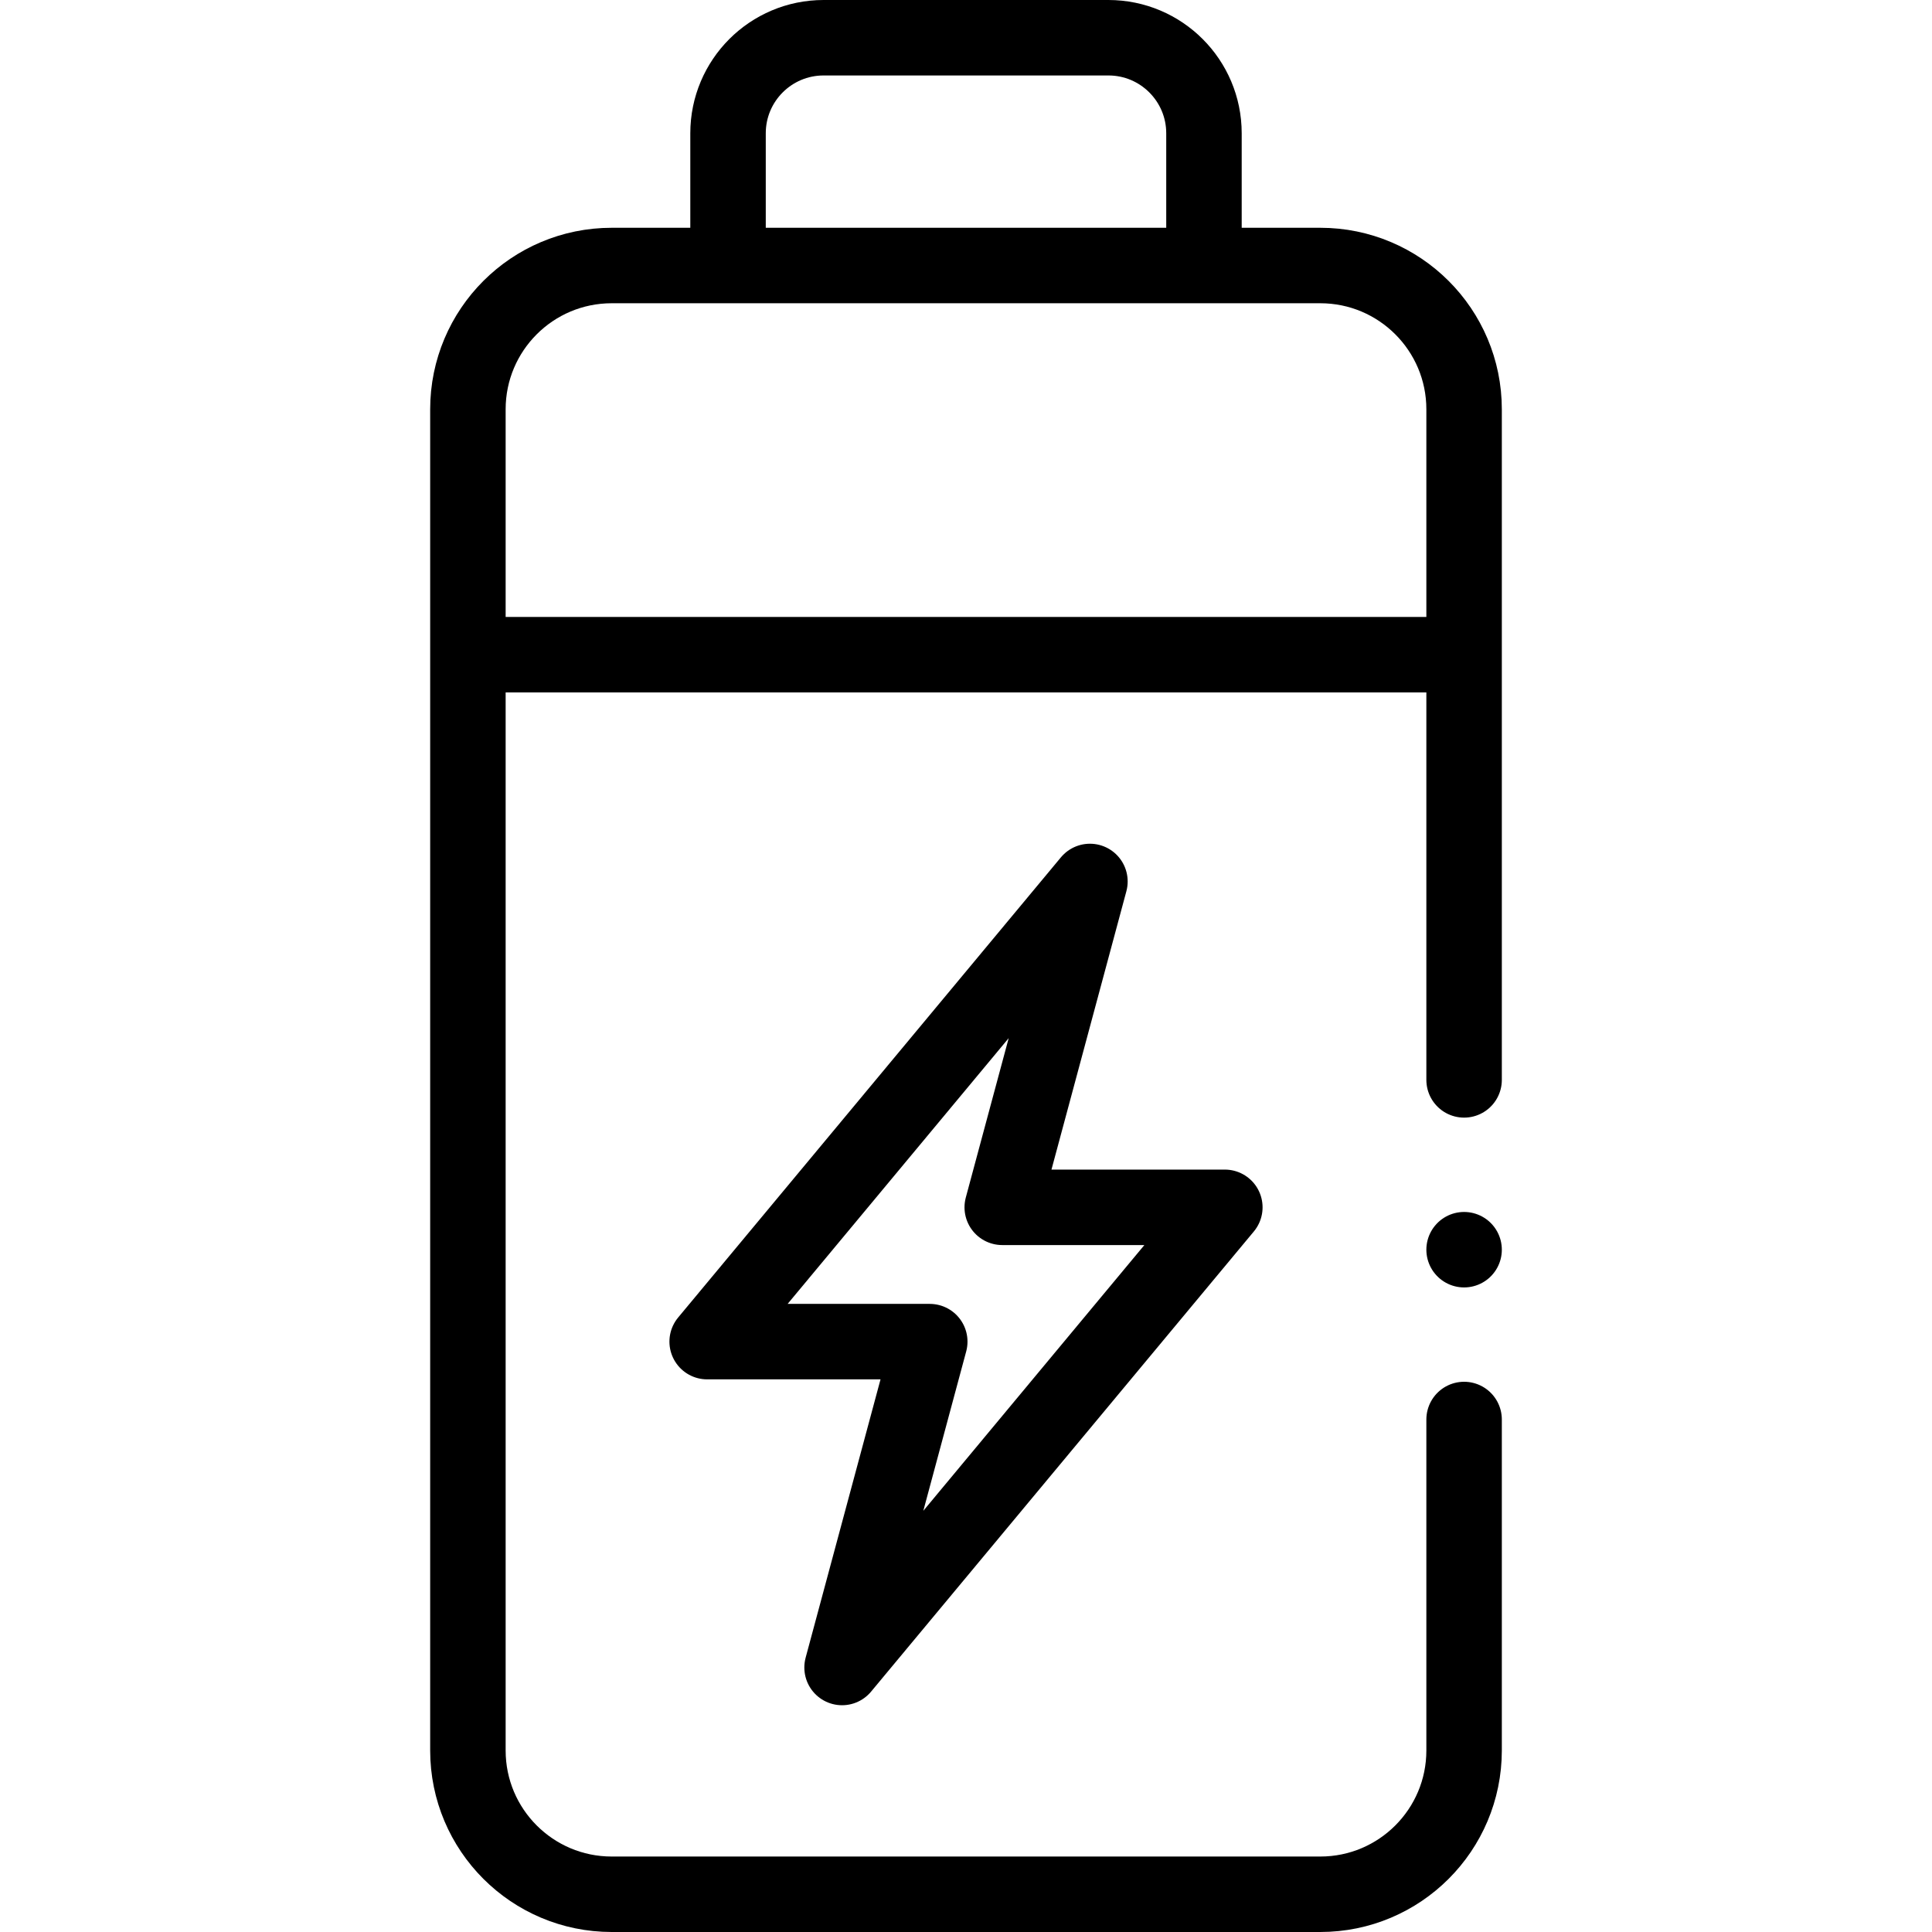
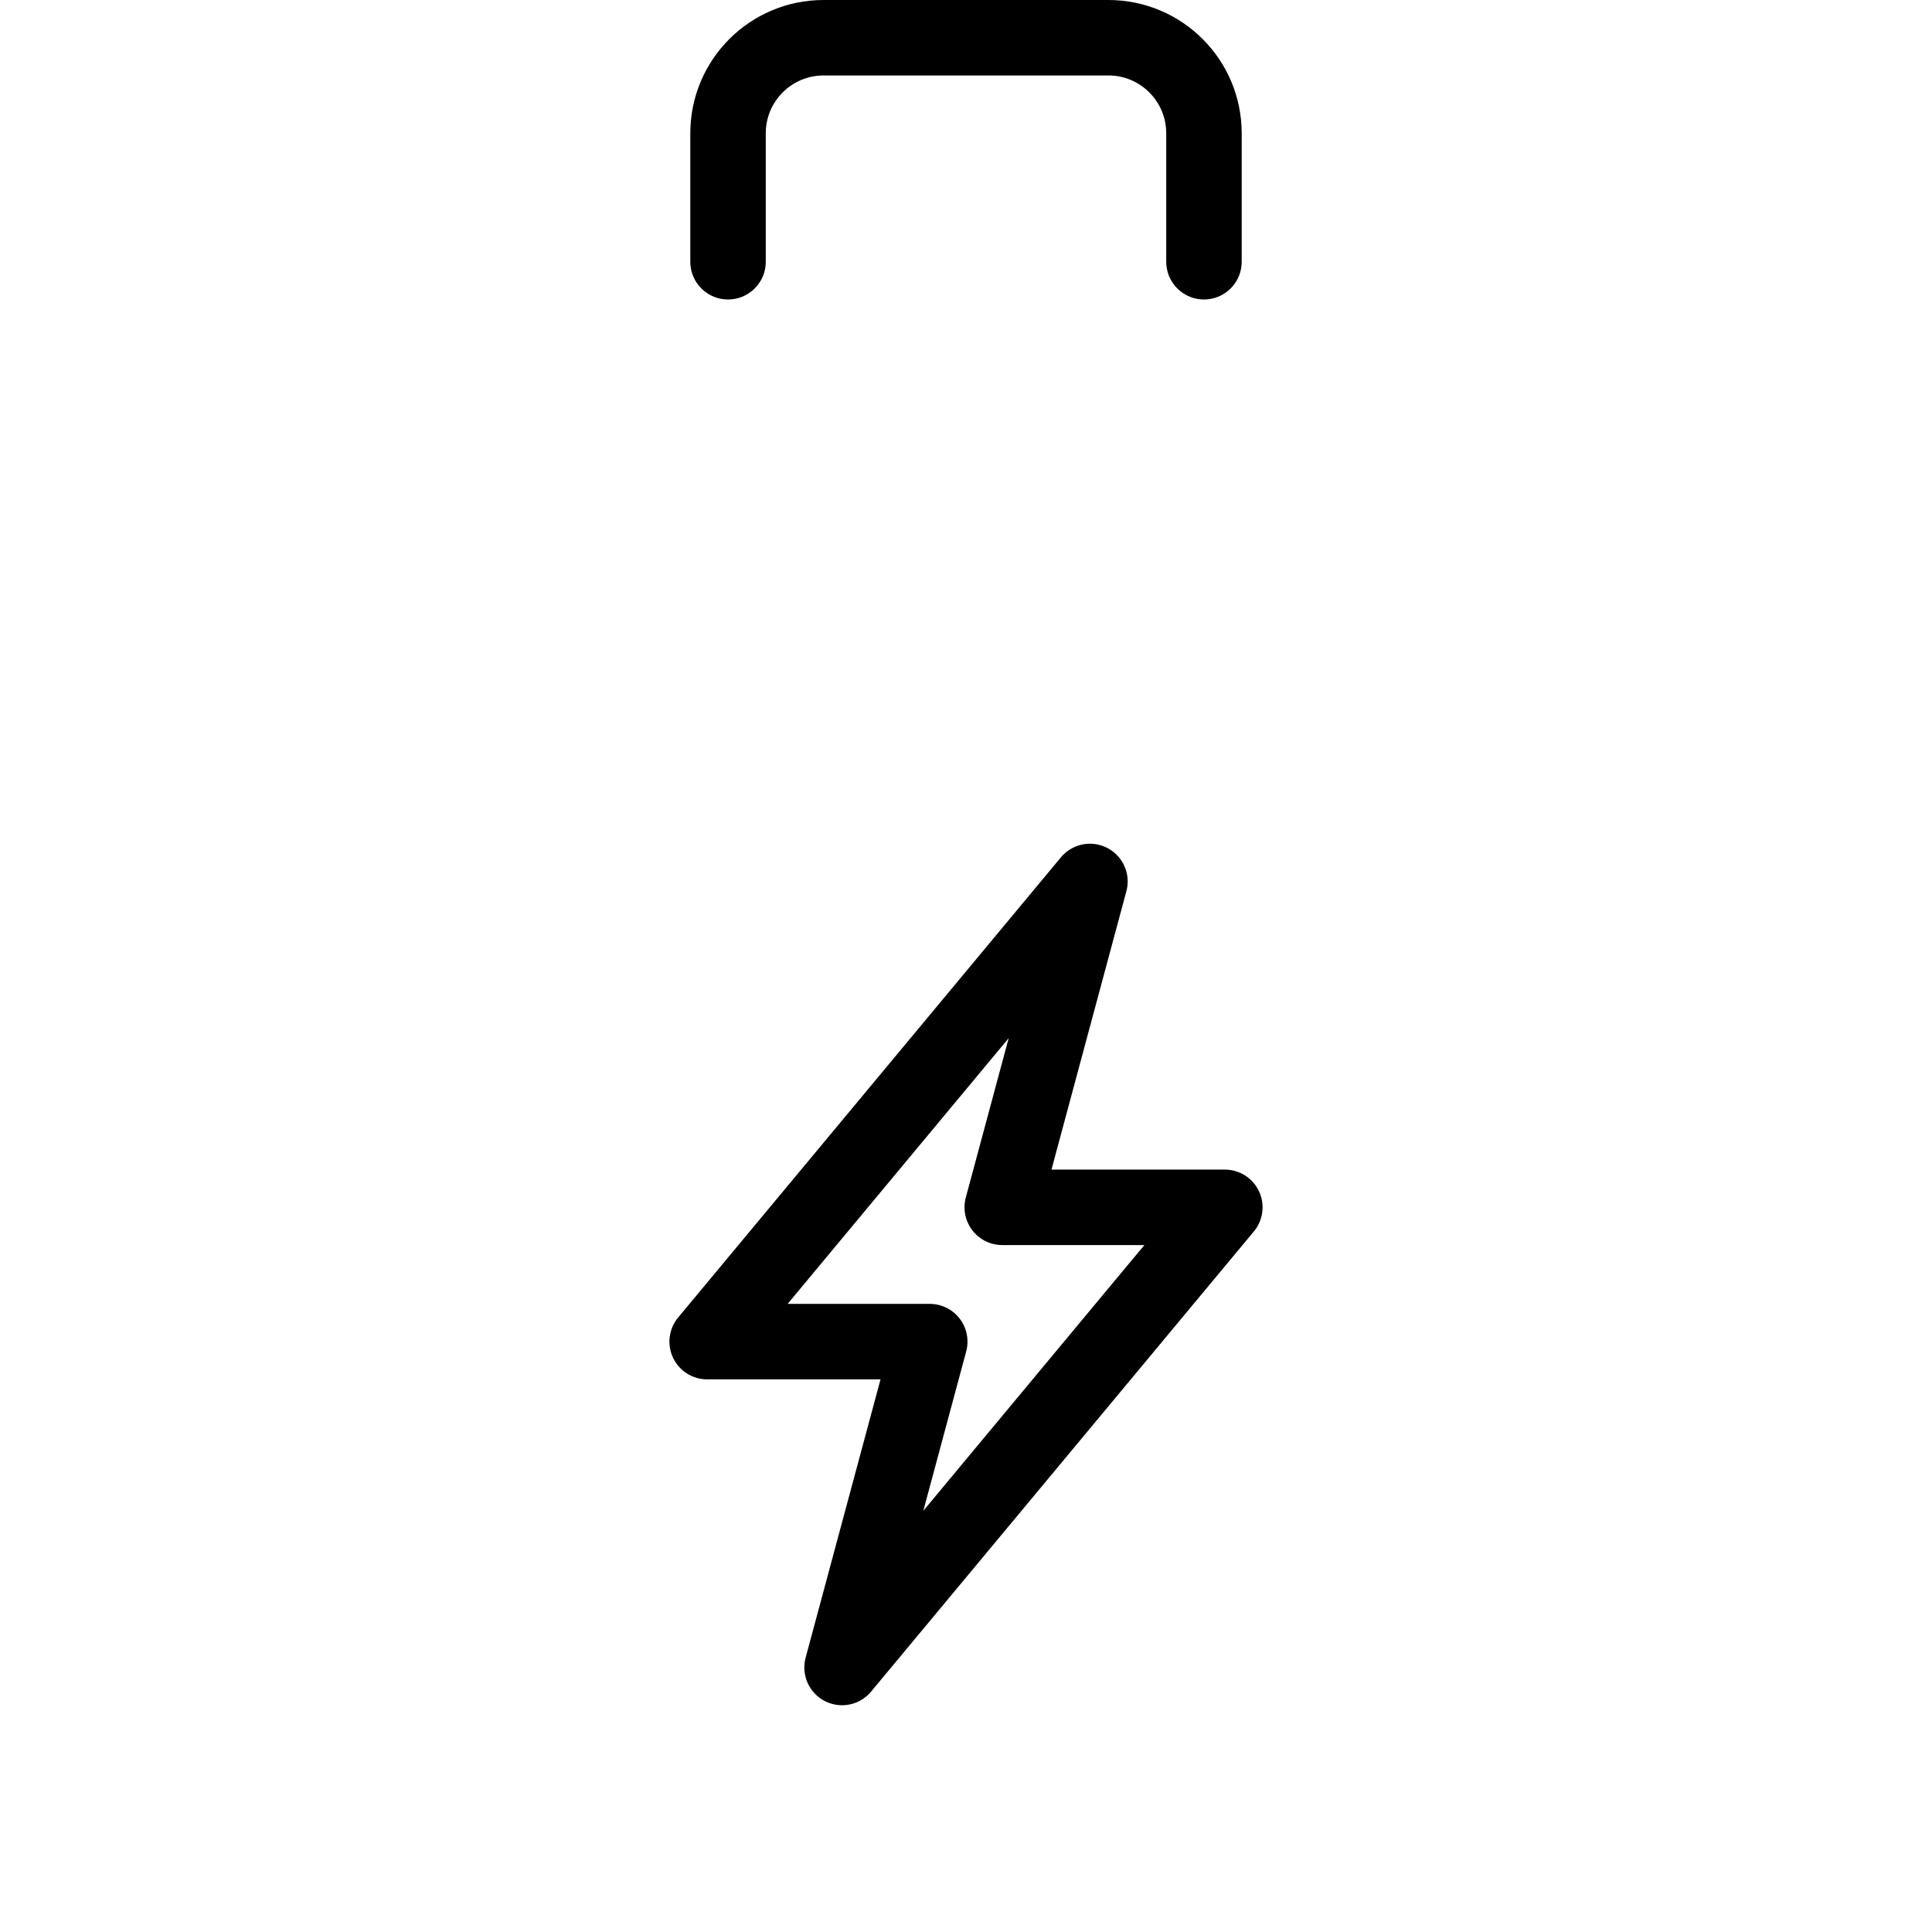
<svg xmlns="http://www.w3.org/2000/svg" version="1.1" id="Capa_1" x="0px" y="0px" viewBox="0 0 512 512" style="enable-background:new 0 0 512 512;" xml:space="preserve" width="512" height="512">
  <g>
-     <line style="fill:none;stroke:#000000;stroke-width:20;stroke-linecap:round;stroke-linejoin:round;stroke-miterlimit:10;" x1="125" y1="173.499" x2="387" y2="173.499" />
-     <path style="fill:none;stroke:#000000;stroke-width:20;stroke-linecap:round;stroke-linejoin:round;stroke-miterlimit:10;" d="&#10;&#09;&#09;M388,376.182v87.706C388,484.937,370.937,502,349.888,502H162.112C141.063,502,124,484.937,124,463.888V108.476&#10;&#09;&#09;c0-21.049,17.063-38.112,38.112-38.112h187.776c21.049,0,38.112,17.063,38.112,38.112v177.706" />
    <path style="fill:none;stroke:#000000;stroke-width:20;stroke-linecap:round;stroke-linejoin:round;stroke-miterlimit:10;" d="&#10;&#09;&#09;M319.063,69.364v-34.04c0-13.986-11.338-25.324-25.324-25.324h-75.478c-13.986,0-25.324,11.338-25.324,25.324v34.04" />
    <polygon style="fill:none;stroke:#000000;stroke-width:20;stroke-linecap:round;stroke-linejoin:round;stroke-miterlimit:10;" points="&#10;&#09;&#09;288.843,233.596 265.604,319.954 324.595,319.954 223.157,441.903 246.396,355.545 187.405,355.545 &#09;" />
-     <line style="fill:none;stroke:#000000;stroke-width:20;stroke-linecap:round;stroke-linejoin:round;stroke-miterlimit:10;" x1="388" y1="331.182" x2="388" y2="331.182" />
  </g>
</svg>